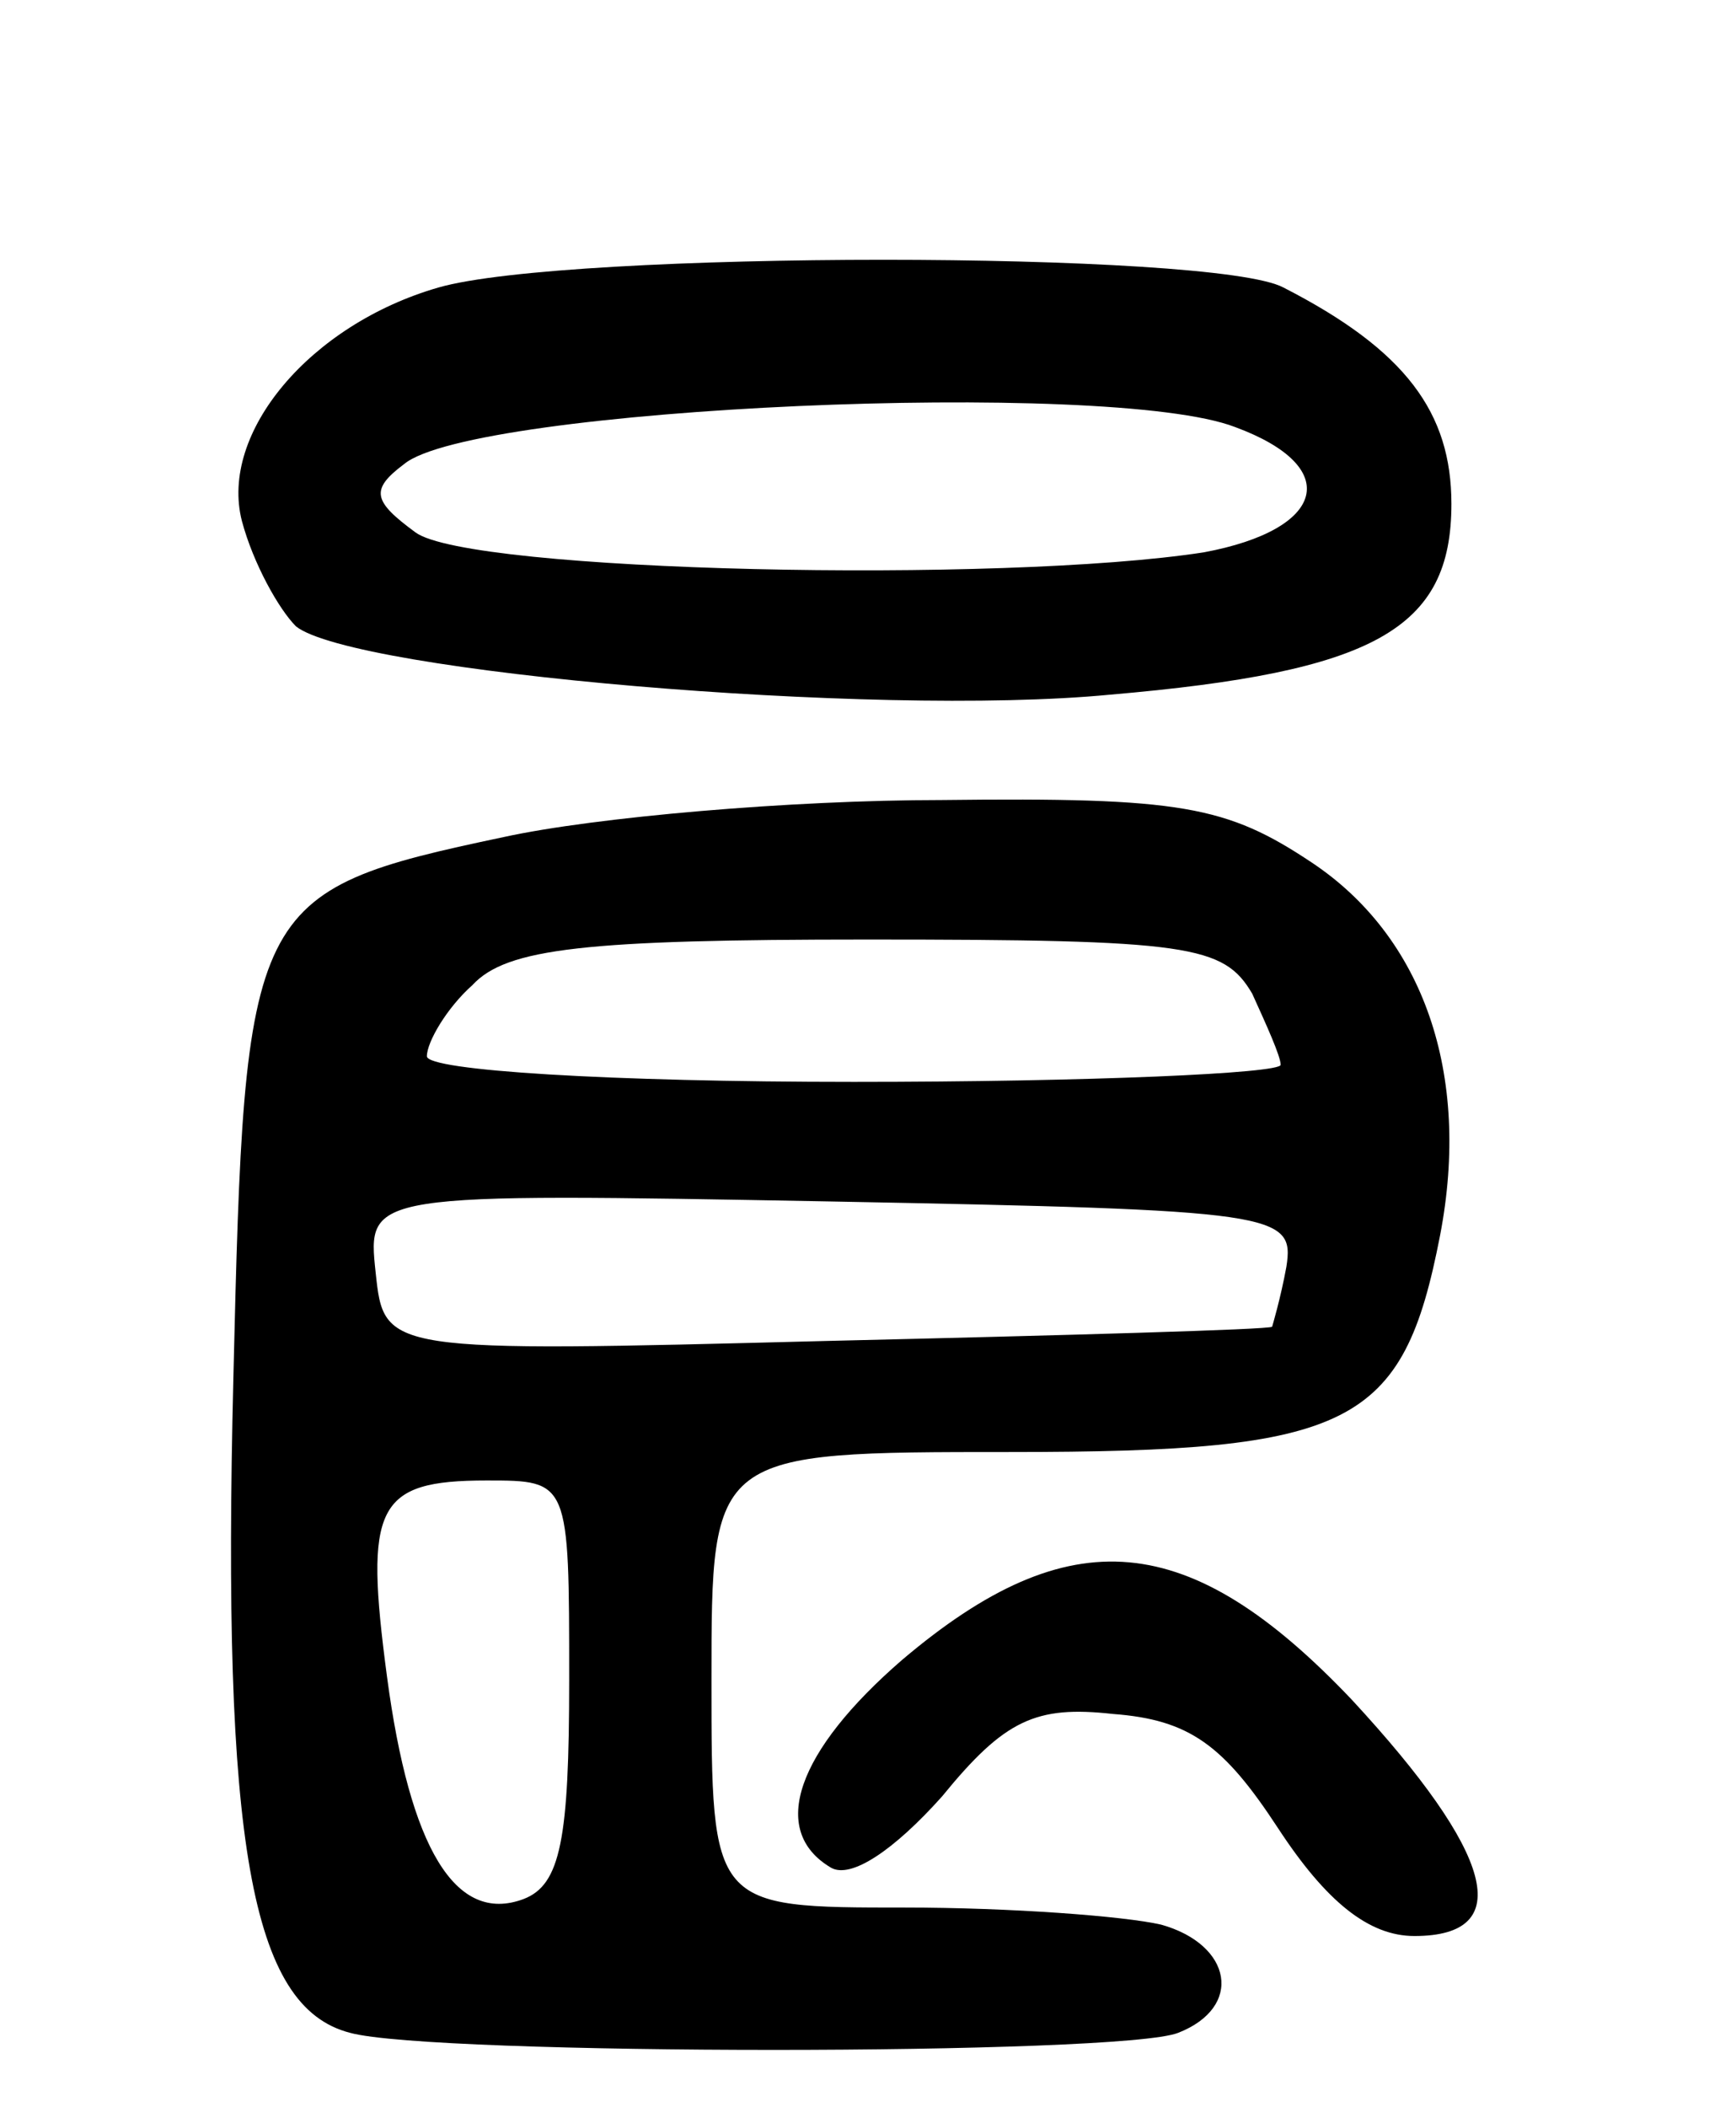
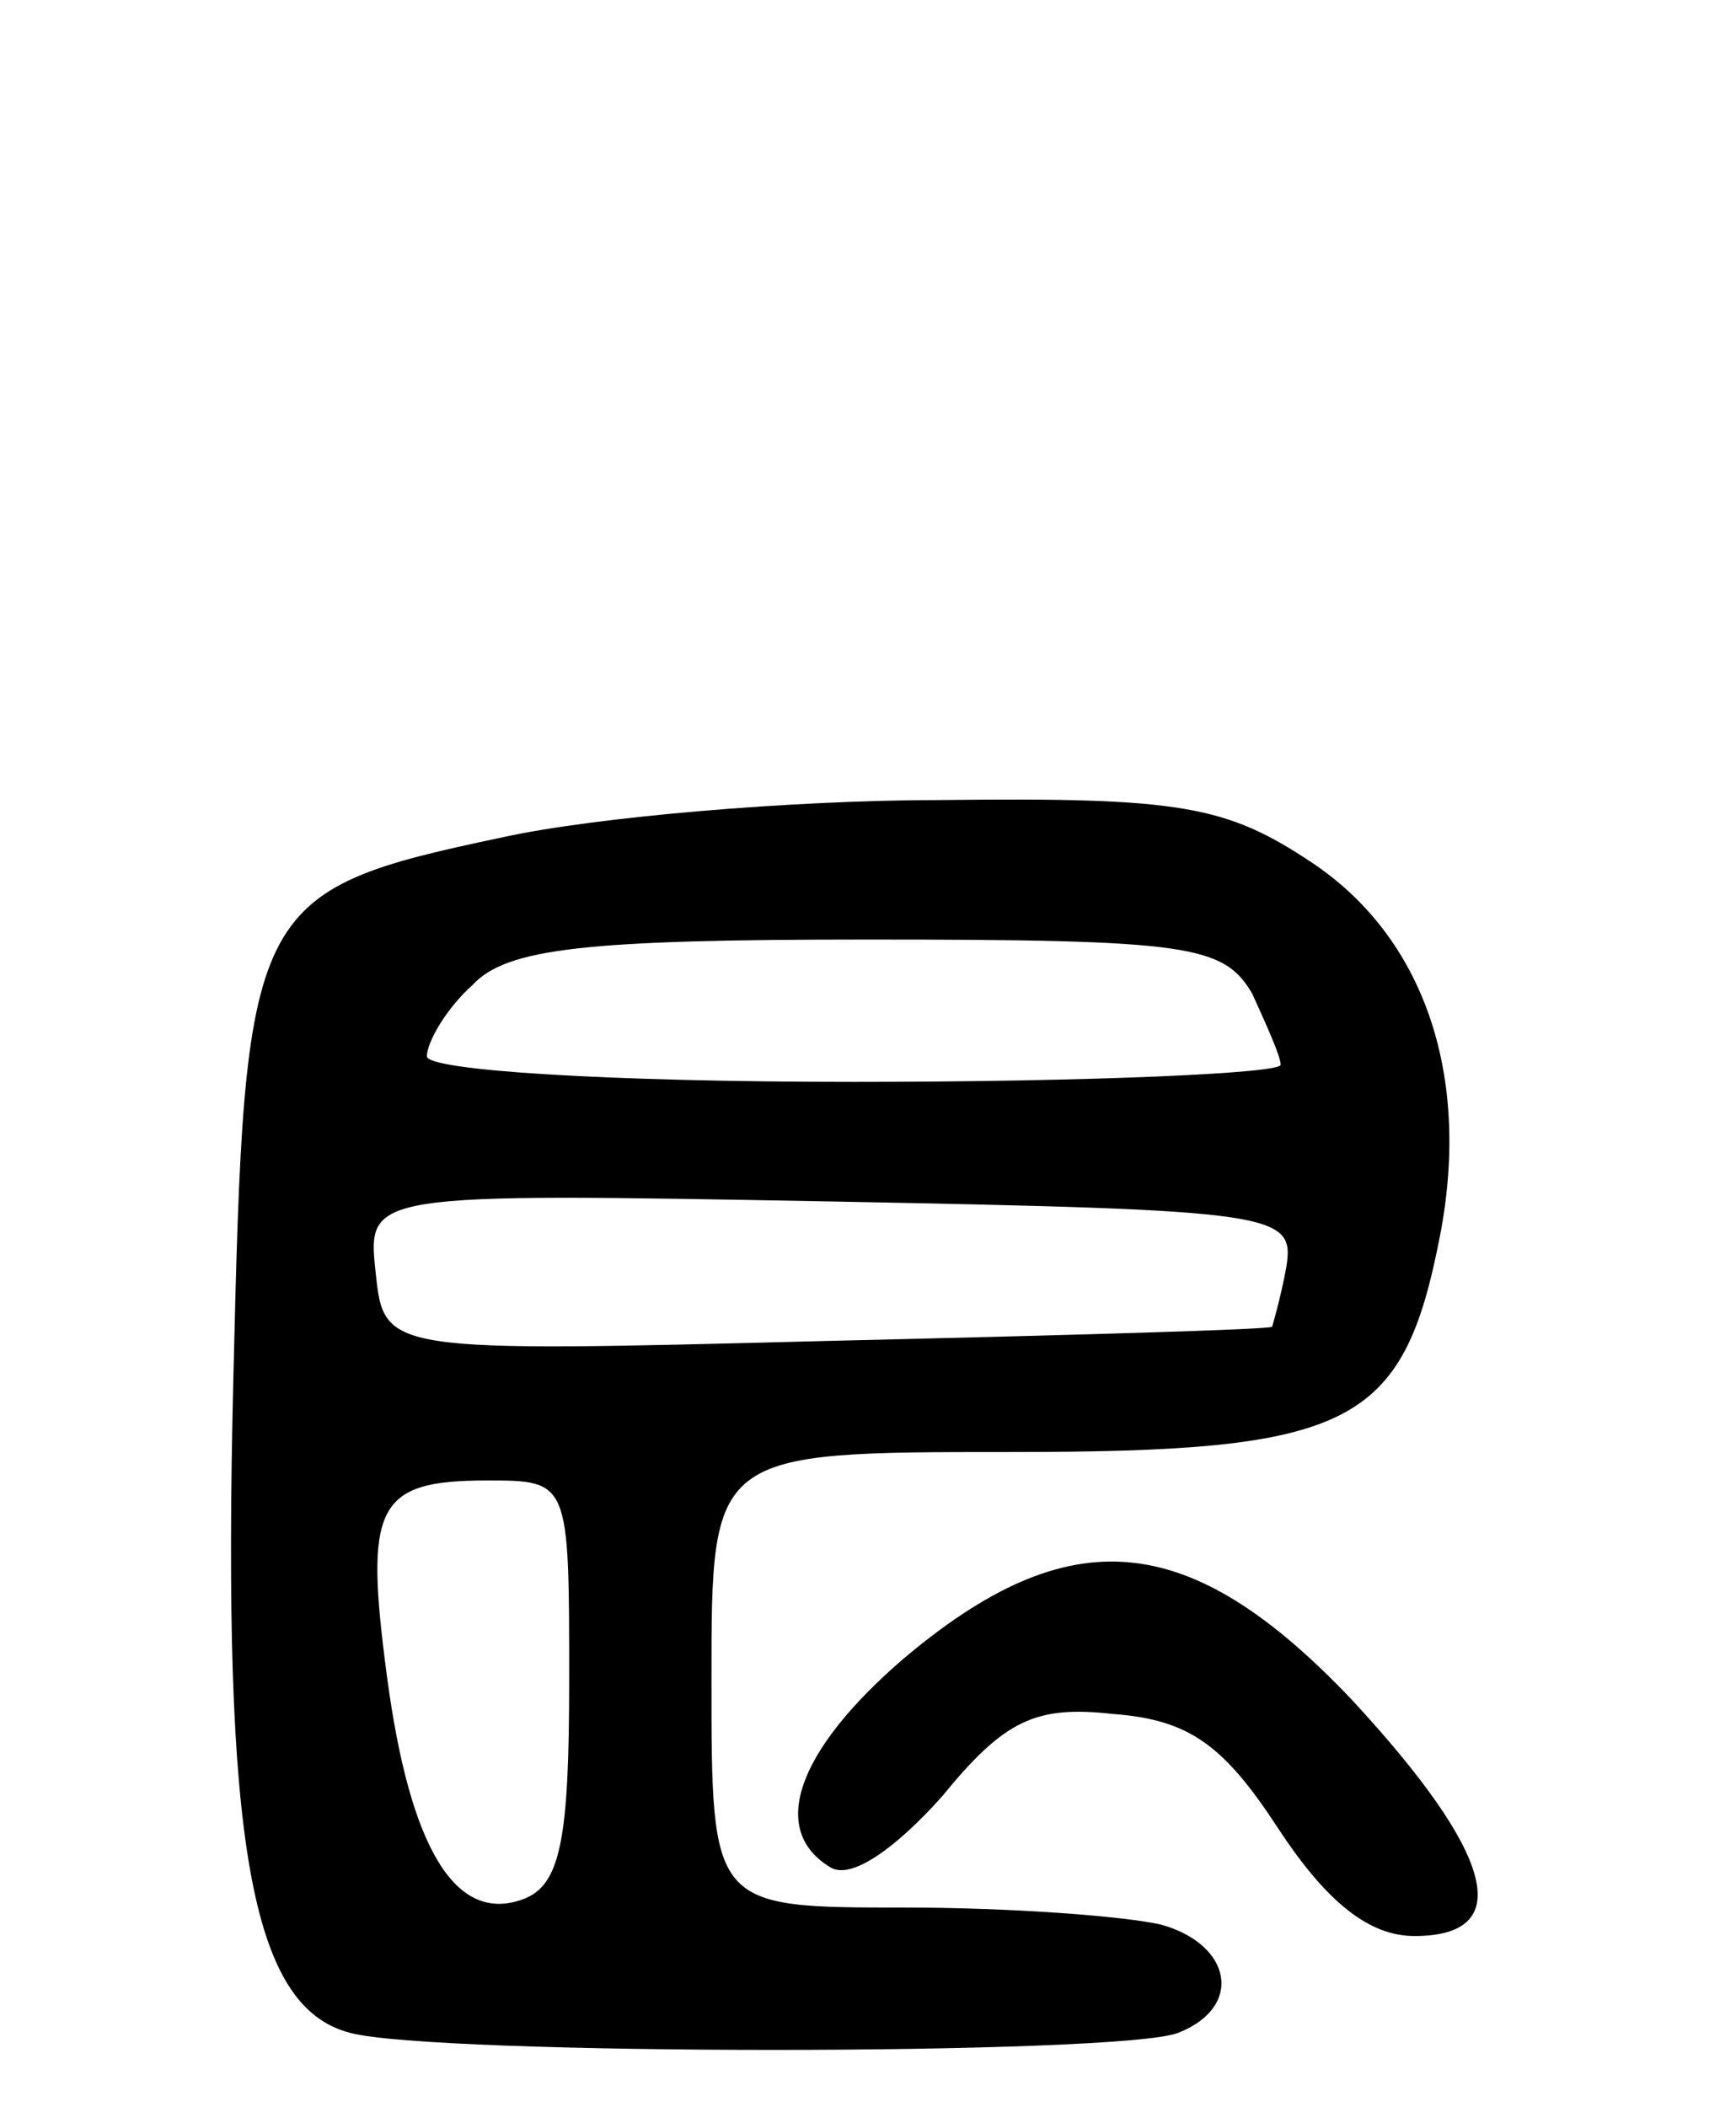
<svg xmlns="http://www.w3.org/2000/svg" version="1.0" width="61" height="74" viewBox="0 0 61 74">
  <g transform="translate(0,74) scale(0.1,-0.1)">
-     <path d="M154 639 c-45 -13 -77 -51 -69 -82 4 -15 13 -31 19 -37 20 -16 203 -32 286 -24 93 8 120 23 120 67 0 32 -16 54 -59 76 -24 13 -252 13 -297 0z m280 -49 c38 -14 32 -36 -11 -44 -71 -11 -258 -7 -277 7 -15 11 -16 15 -4 24 24 20 248 30 292 13z" />
    <path d="M177 446 c-90 -19 -91 -23 -95 -190 -4 -163 6 -221 41 -230 29 -8 271 -8 291 0 23 9 19 31 -6 38 -13 3 -53 6 -90 6 -68 0 -68 0 -68 80 0 80 0 80 105 80 120 0 138 9 151 76 11 57 -6 105 -45 131 -30 20 -46 23 -130 22 -53 0 -122 -6 -154 -13z m263 -55 c5 -11 10 -22 10 -25 0 -3 -67 -6 -150 -6 -86 0 -150 4 -150 9 0 5 7 17 16 25 12 13 40 16 139 16 113 0 125 -2 135 -19z m12 -96 c-2 -11 -5 -21 -5 -21 -1 -1 -72 -3 -157 -5 -155 -4 -155 -4 -158 24 -3 28 -3 28 160 25 157 -3 163 -4 160 -23z m-252 -145 c0 -56 -3 -72 -16 -77 -24 -9 -40 18 -48 78 -8 60 -4 69 35 69 29 0 29 0 29 -70z" />
    <path d="M317 157 c-37 -32 -47 -60 -25 -73 7 -4 22 6 39 25 22 27 33 32 60 29 27 -2 39 -11 58 -40 17 -26 32 -38 48 -38 36 0 28 29 -22 83 -57 60 -99 64 -158 14z" />
  </g>
</svg>